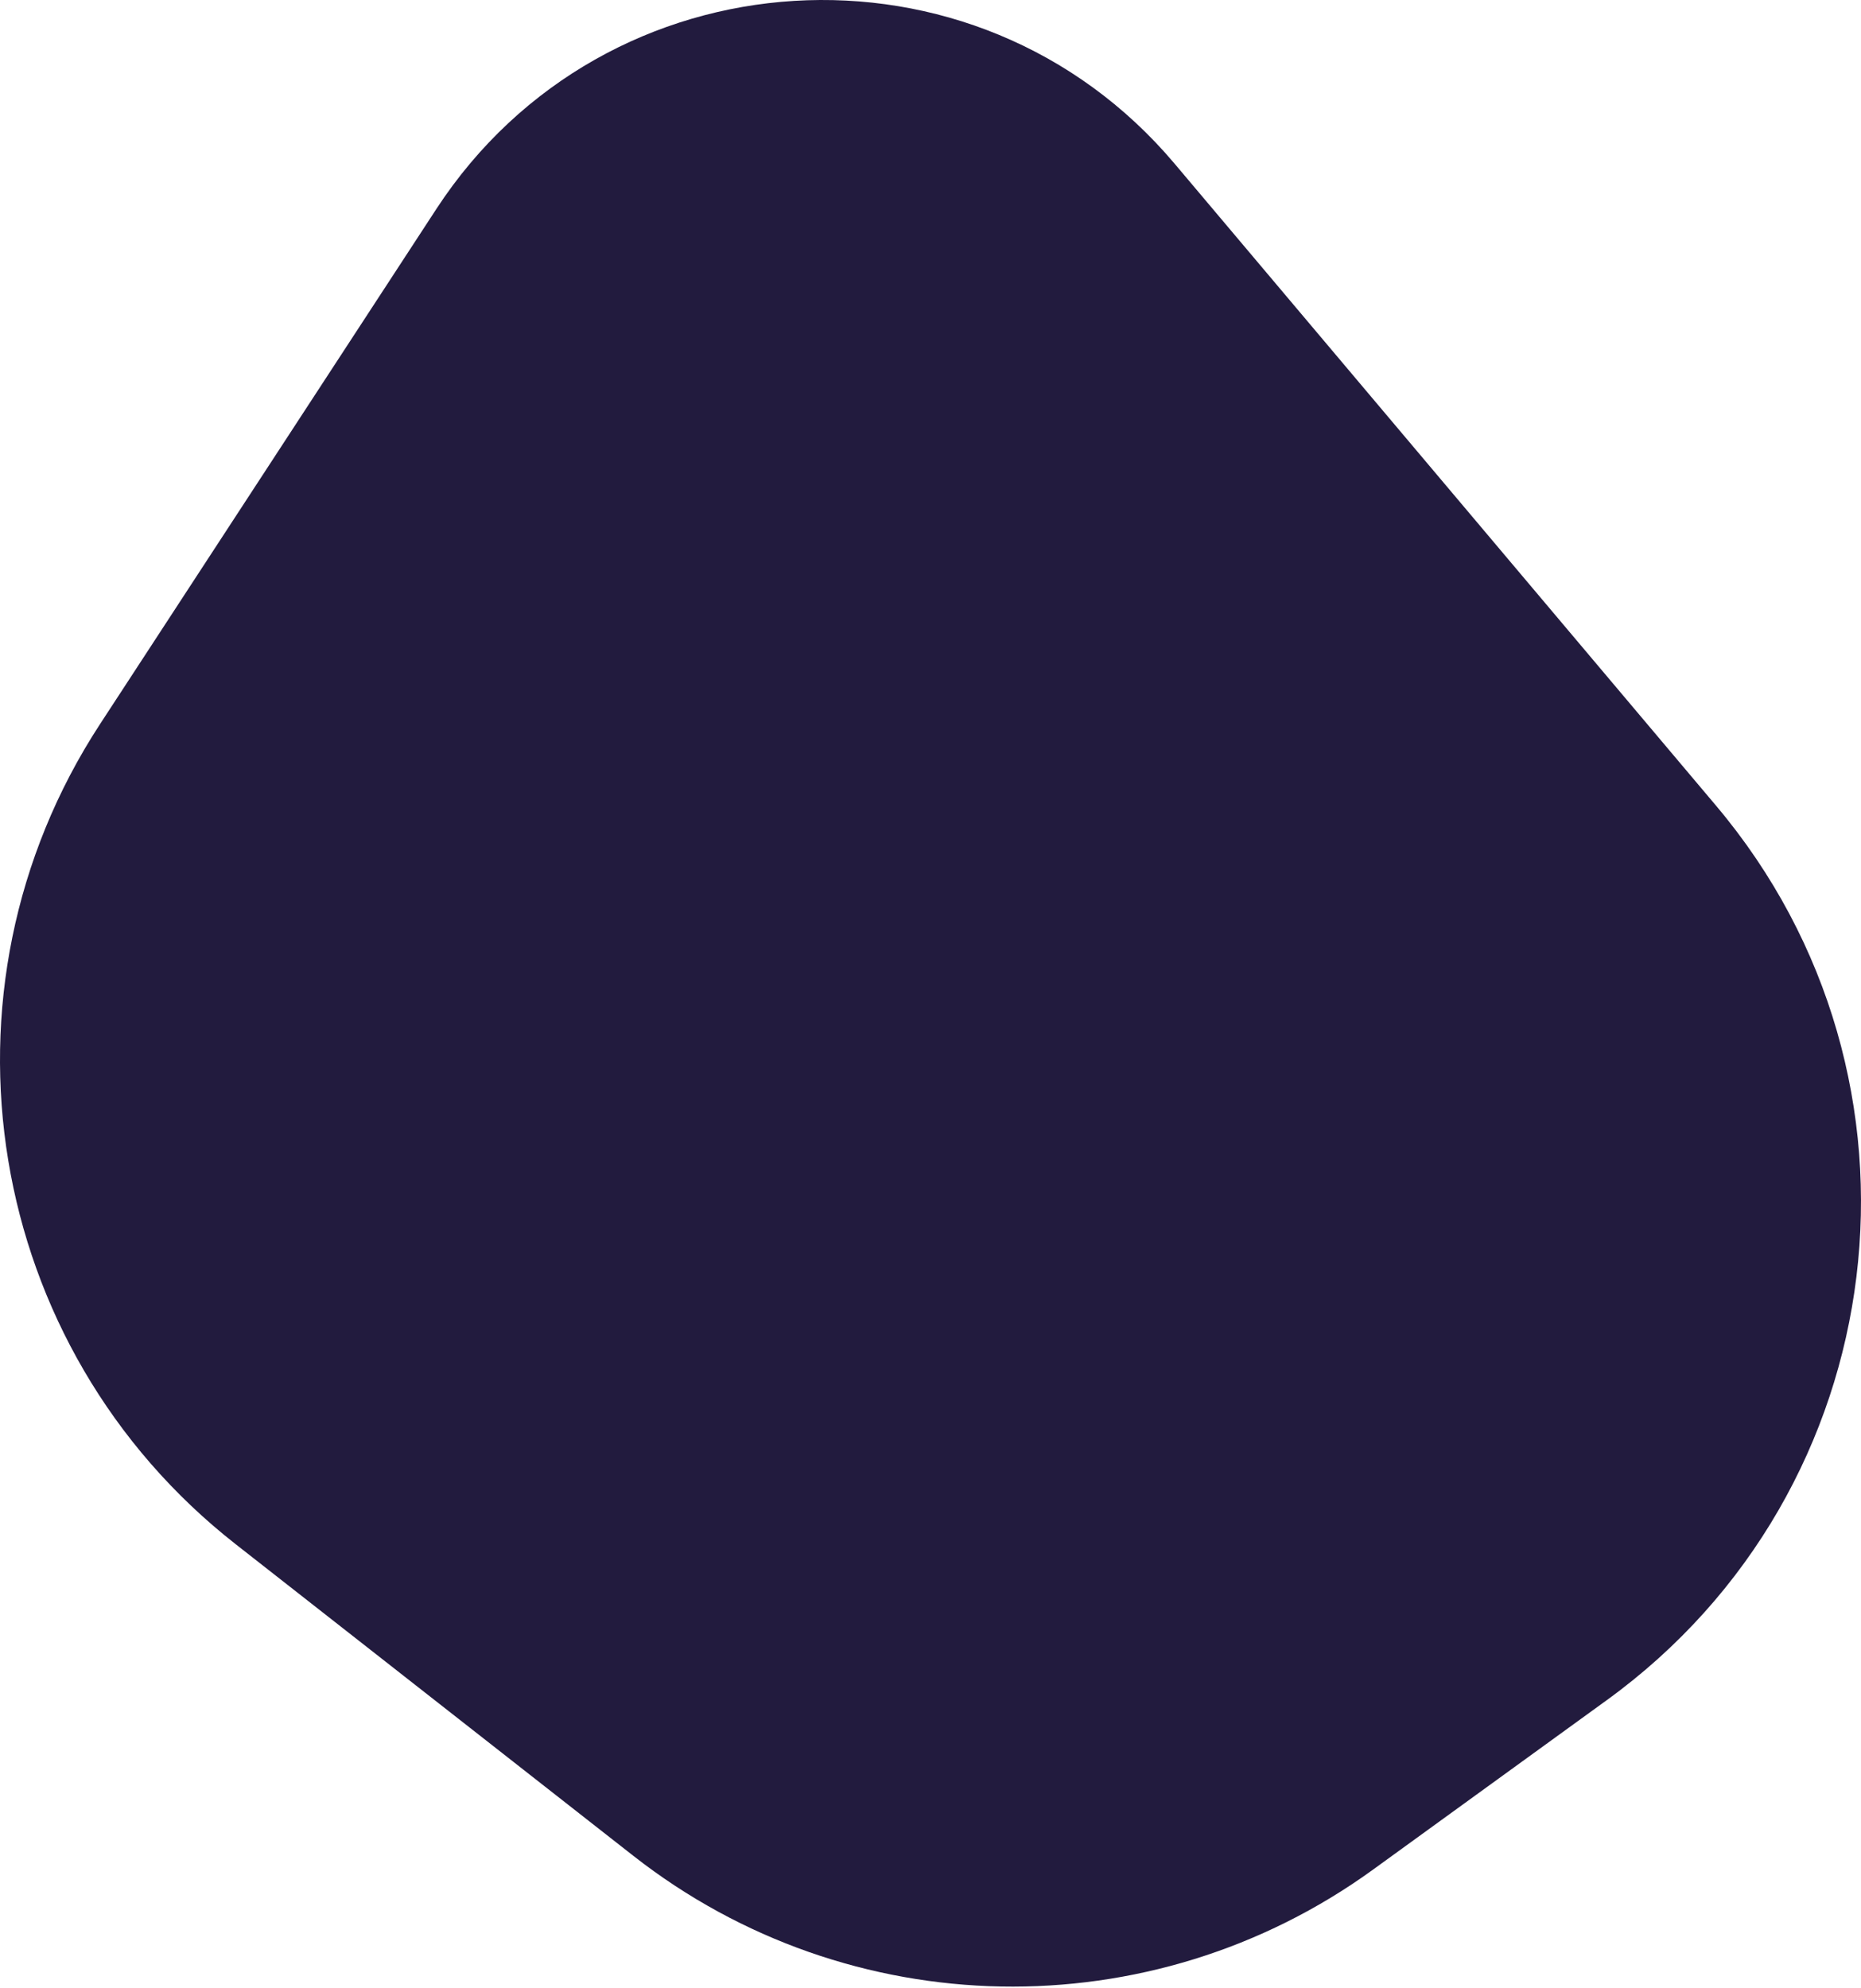
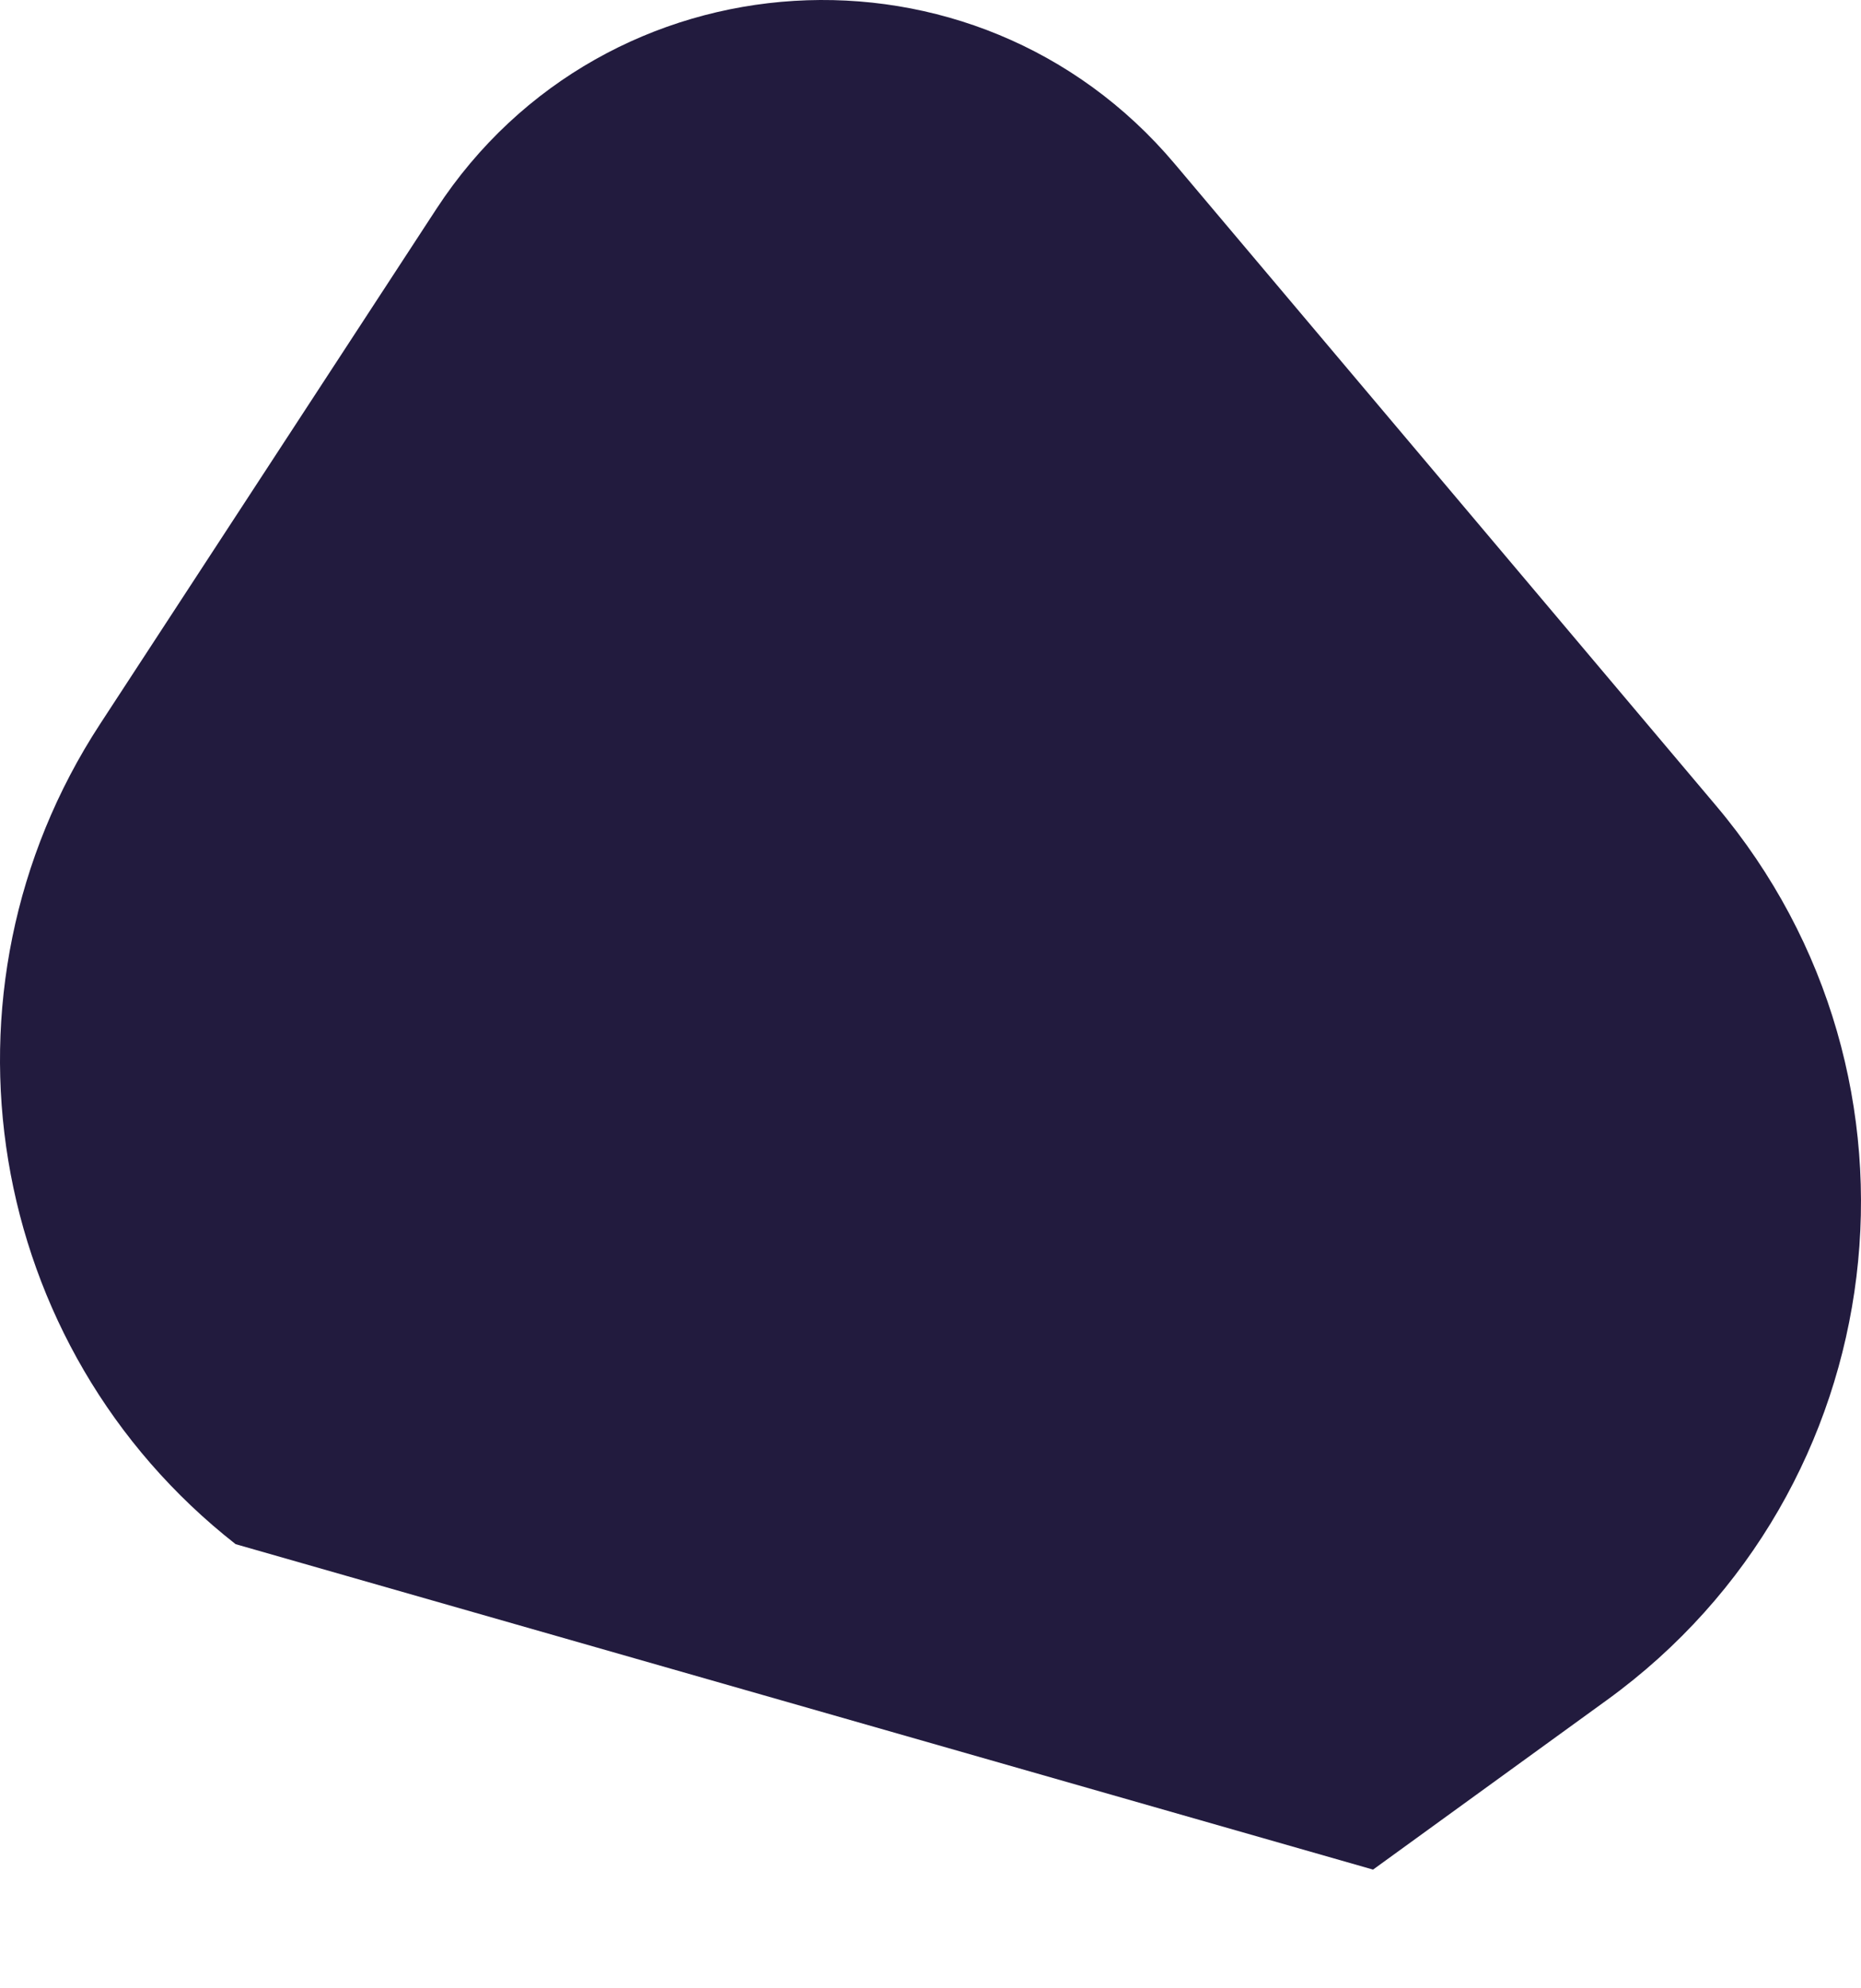
<svg xmlns="http://www.w3.org/2000/svg" width="485" height="518" viewBox="0 0 485 518" fill="none">
-   <path d="M113.719 54.451C157.724 -12.931 254.242 -18.838 306.135 42.675L447.243 209.944C507.278 281.109 494.2 388.288 418.815 442.93L357.835 487.13C299.963 529.077 221.303 527.607 165.038 483.527L61.405 402.337C-4.035 351.068 -19.38 258.259 26.076 188.655L113.719 54.451Z" fill="#221B3E" />
+   <path d="M113.719 54.451C157.724 -12.931 254.242 -18.838 306.135 42.675L447.243 209.944C507.278 281.109 494.2 388.288 418.815 442.93L357.835 487.13L61.405 402.337C-4.035 351.068 -19.38 258.259 26.076 188.655L113.719 54.451Z" fill="#221B3E" />
</svg>